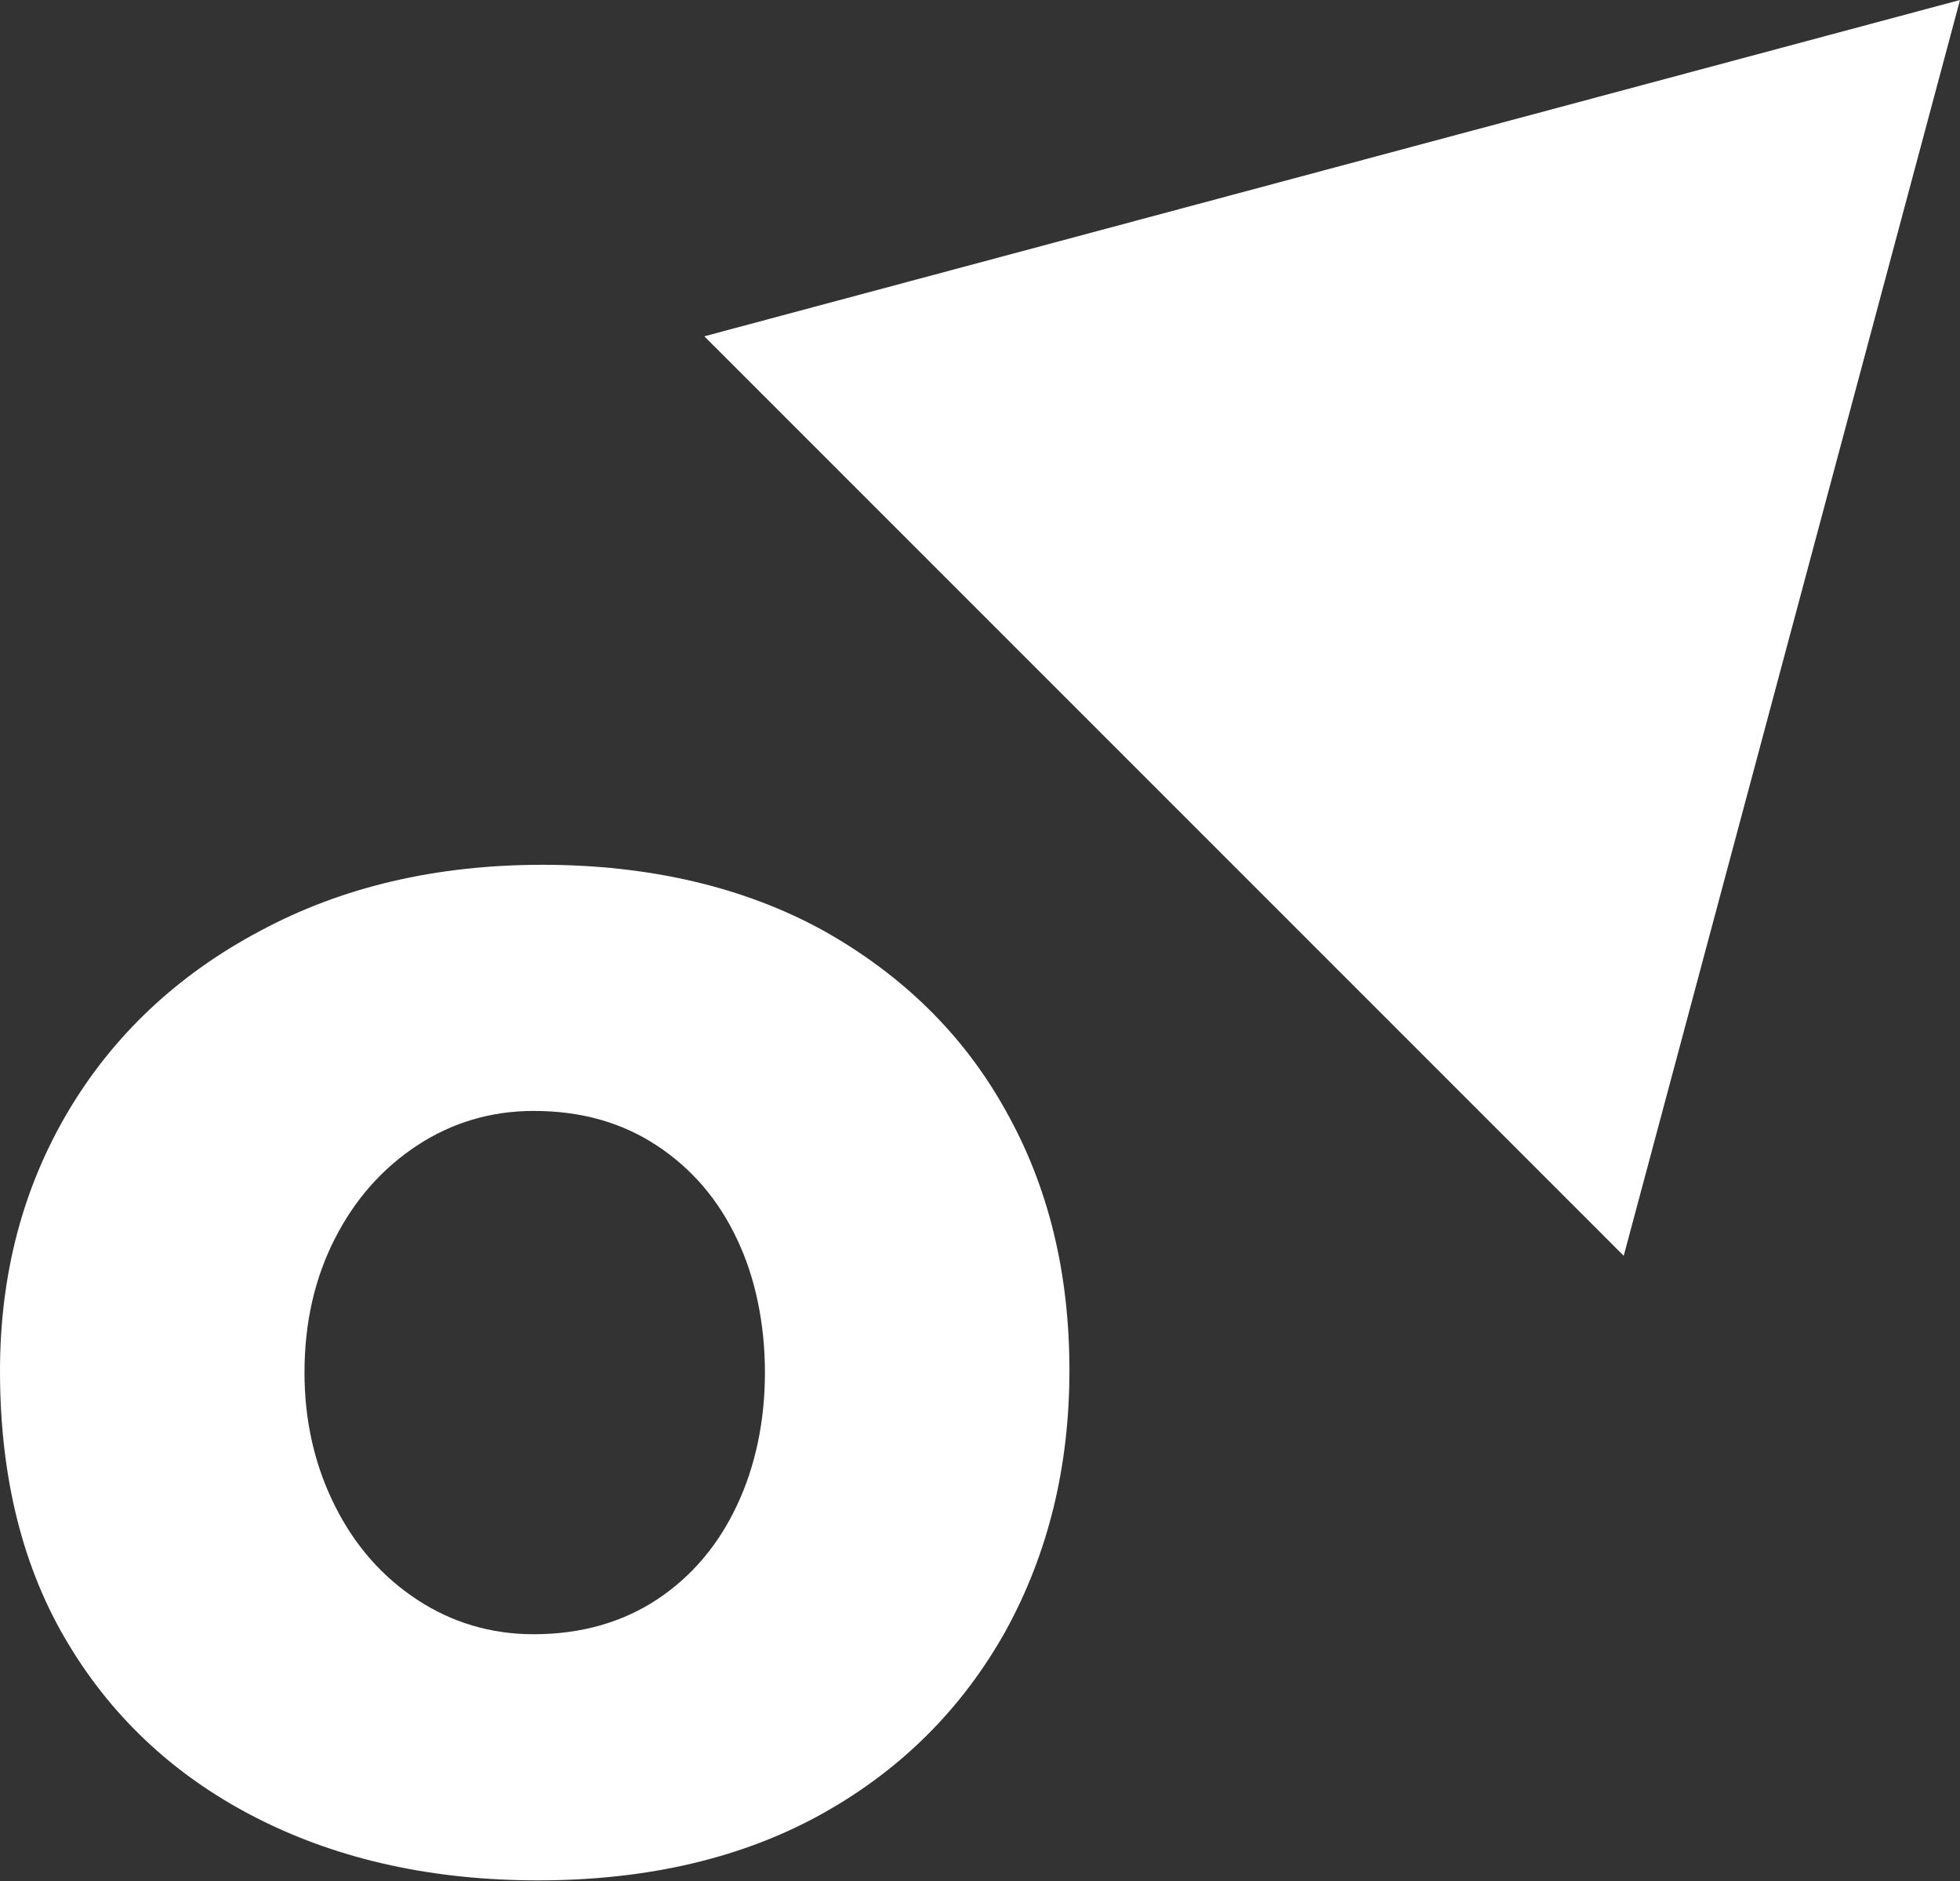
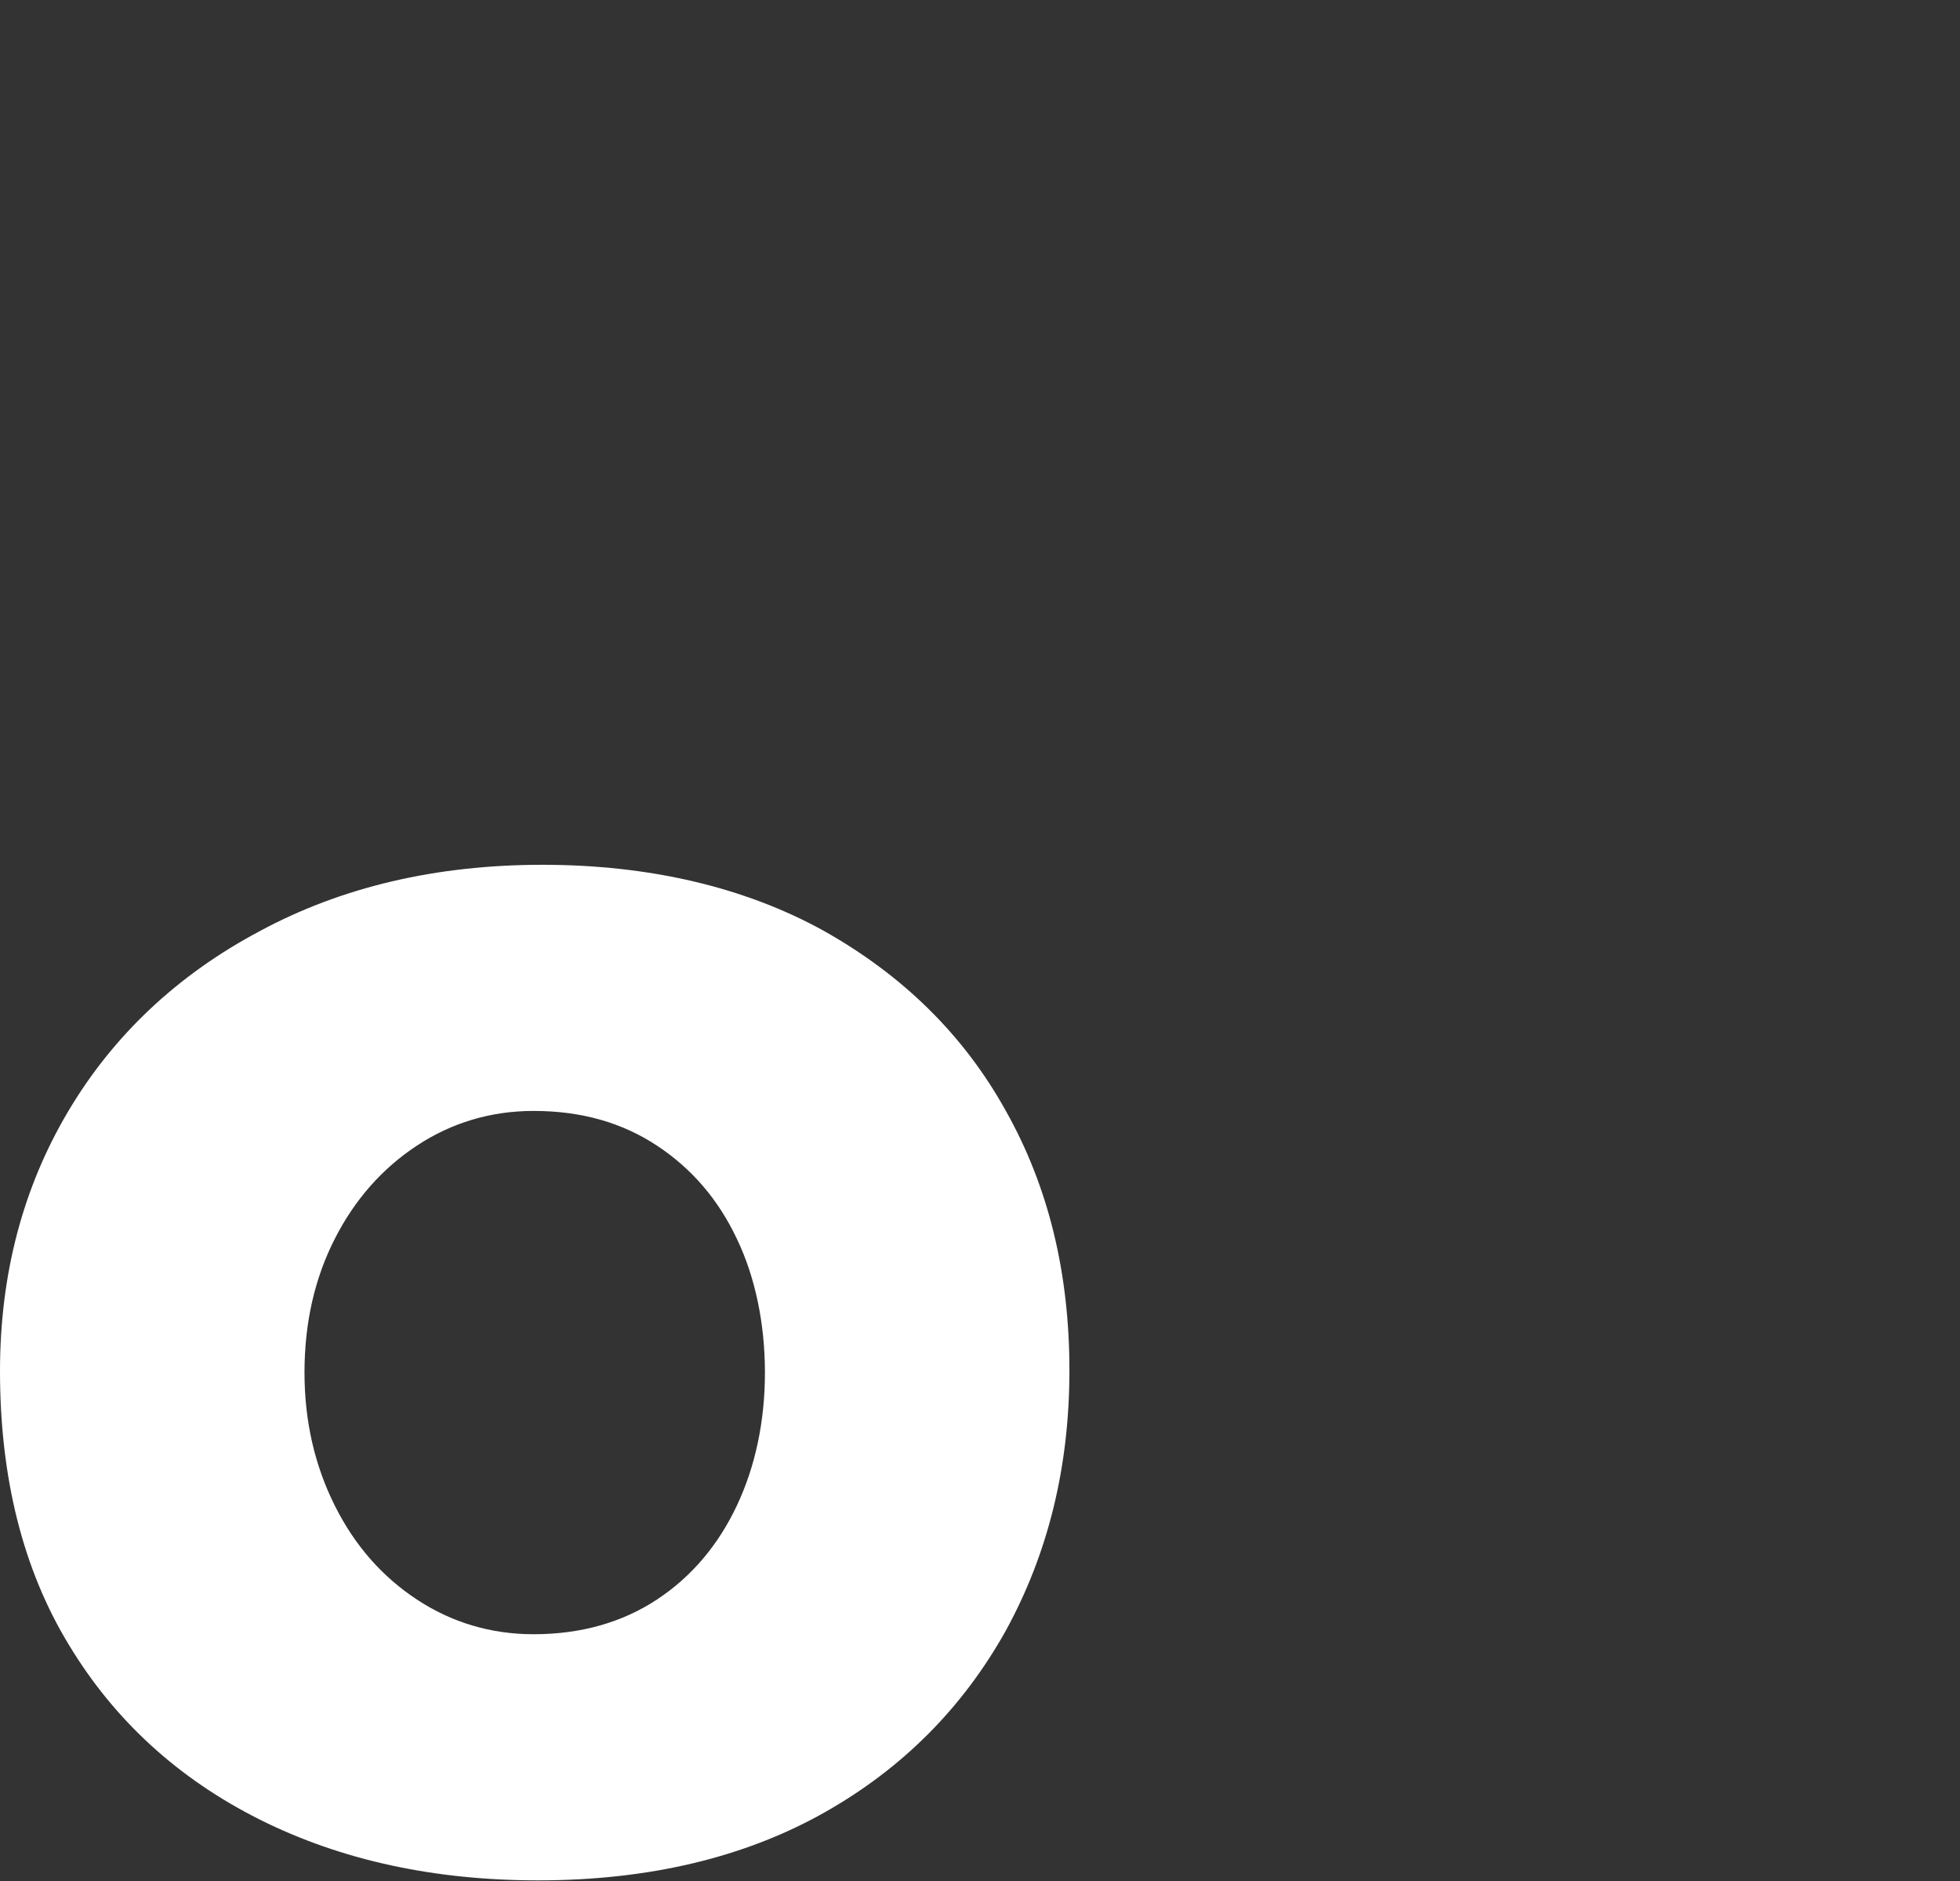
<svg xmlns="http://www.w3.org/2000/svg" version="1.1" id="a" x="0px" y="0px" viewBox="0 0 265.2 254.5" style="enable-background:new 0 0 265.2 254.5;" xml:space="preserve">
  <rect x="0" y="0" width="265.2" height="254.5" fill="#333333" stroke="none" />
  <style type="text/css">
	.st0{fill:#FFFFFF;}
</style>
  <path class="st0" d="M41.2,185.7c0,6.6,1.4,12.6,4.1,18c2.7,5.4,6.4,9.6,11.1,12.7c4.7,3.1,10,4.7,15.8,4.7c6.4,0,12-1.6,16.7-4.7  s8.3-7.4,10.8-12.7s3.8-11.4,3.8-18s-1.3-12.9-3.8-18.1c-2.5-5.3-6.1-9.5-10.8-12.6s-10.2-4.7-16.7-4.7c-5.8,0-11.1,1.6-15.8,4.7  s-8.4,7.3-11.1,12.6C42.6,172.9,41.2,178.9,41.2,185.7 M0,185.5c0-13.1,3.1-24.8,9.2-35.1c6.1-10.3,14.8-18.5,25.9-24.4  C46.2,120,59,117,73.4,117s27.3,3,38,8.9c10.7,6,19,14.1,24.7,24.4c5.8,10.3,8.6,22,8.6,35.1s-2.9,24.8-8.6,35.2  c-5.8,10.4-14,18.7-24.7,24.7c-10.7,6-23.6,9.1-38.6,9.1c-14,0-26.6-2.7-37.6-8.2s-19.7-13.4-25.9-23.7C3.1,212.3,0,199.9,0,185.5" />
-   <polygon class="st0" points="95.3,45.5 219.7,169.9 265.2,0 " />
</svg>